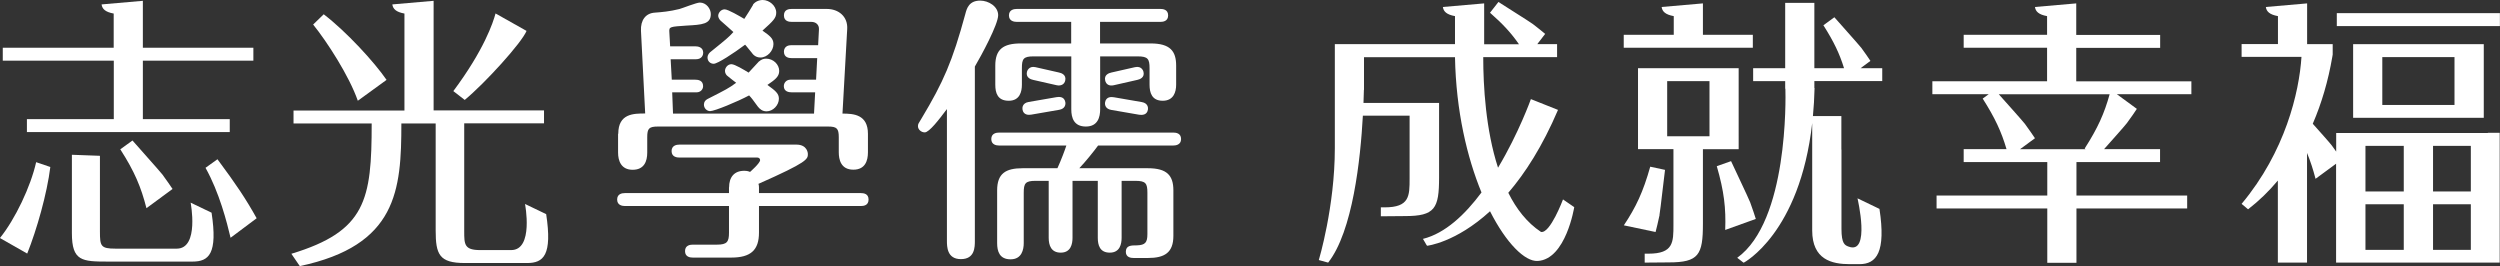
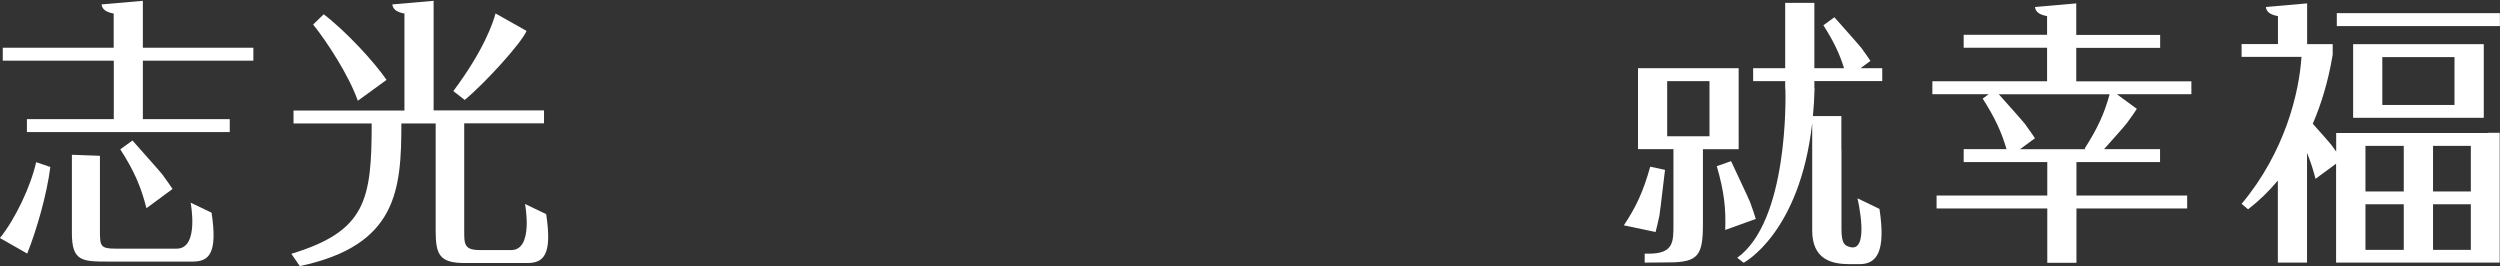
<svg xmlns="http://www.w3.org/2000/svg" id="uuid-8454f628-876f-45d5-b411-c533e7c9d057" data-name="圖層_2" viewBox="0 0 243.42 25.91">
  <rect x="0" y="0" width="243.42" height="25.91" fill="#333333" stroke="none" />
  <defs>
    <style>
      .uuid-f5e47479-83cd-4275-82b9-9763b8302070 {
        fill: #fff;
      }
    </style>
  </defs>
  <g id="uuid-58157441-d415-4bb5-8652-4f3131fe5fb6" data-name="圖層_1">
    <g>
      <g>
        <path class="uuid-f5e47479-83cd-4275-82b9-9763b8302070" d="M0,23.18l2.65,1.51c.93-2.32,1.93-5.83,2.25-8.43l-1.38-.47c-.53,2.37-2.04,5.55-3.53,7.39Z" />
-         <path class="uuid-f5e47479-83cd-4275-82b9-9763b8302070" d="M21.18,15.5l-1.17.84c1.35,2.4,2.09,5.33,2.44,6.81l2.54-1.9c-1.06-1.9-1.99-3.29-3.82-5.75Z" />
        <path class="uuid-f5e47479-83cd-4275-82b9-9763b8302070" d="M11.72,14.55c1.38,2.15,2.01,3.65,2.54,5.72l2.54-1.87c-.24-.36-.53-.78-.98-1.4-.4-.5-2.47-2.79-2.92-3.32l-1.19.86Z" />
        <path class="uuid-f5e47479-83cd-4275-82b9-9763b8302070" d="M18.56,19.72s.87,4.49-1.35,4.49h-5.97c-1.43,0-1.51-.25-1.51-1.65v-7.39l-2.73-.1v7.64c0,2.71.98,2.76,3.5,2.76h8.24c1.6,0,2.47-.75,1.86-4.76l-2.04-.98Z" />
        <path class="uuid-f5e47479-83cd-4275-82b9-9763b8302070" d="M11.07,11.6H2.62v1.26h19.75v-1.26h-8.46v-5.69h10.76v-1.26h-10.76V.08l-4.02.35c.06.44.36.74,1.18.89v3.33H.27v1.26h10.81v5.69Z" />
      </g>
      <g>
        <path class="uuid-f5e47479-83cd-4275-82b9-9763b8302070" d="M37.64,7.78c-1.19-1.73-3.9-4.69-6.12-6.39l-1.03,1c1.35,1.67,3.5,4.99,4.35,7.42l2.81-2.04Z" />
        <path class="uuid-f5e47479-83cd-4275-82b9-9763b8302070" d="M51.27,3.01l-3.02-1.7c-.24.89-1.11,3.54-4.11,7.56l1.11.86c1.99-1.65,5.52-5.53,6.02-6.72Z" />
        <path class="uuid-f5e47479-83cd-4275-82b9-9763b8302070" d="M53.16,20.84l-2.04-.98s.87,4.49-1.35,4.49h-3.01c-1.56,0-1.56-.56-1.56-1.85v-10.49h7.77v-1.26h-10.75V.08l-4.02.35c.06.44.36.74,1.18.89v9.44h-10.8v1.26h7.61c0,7.45-.56,10.49-7.82,12.69l.82,1.2c9.46-2.01,9.89-7.37,9.89-13.89h3.34v10.41c0,2.34.34,3.18,2.84,3.18h3.45s2.61,0,2.61,0c1.6,0,2.47-.75,1.86-4.76Z" />
      </g>
-       <path class="uuid-f5e47479-83cd-4275-82b9-9763b8302070" d="M70.99,18.24c0-.98.49-1.61,1.47-1.61.27,0,.44.05.57.11.03-.03.98-.85.98-1.15,0-.14-.11-.25-.27-.25h-7.59c-.19,0-.76-.03-.76-.63,0-.55.49-.63.76-.63h11.39c1.09,0,1.12.87,1.12.9,0,.52,0,.79-4.81,2.92.03.11.05.19.05.33v.57h9.91c.27,0,.76.05.76.63s-.49.63-.76.63h-9.91v2.59c0,1.69-.79,2.43-2.7,2.43h-3.74c-.25,0-.76-.05-.76-.63s.52-.63.76-.63h2.35c.98,0,1.17-.27,1.17-1.17v-2.59h-10.13c-.27,0-.76-.08-.76-.63s.46-.63.76-.63h10.13v-.57ZM60.2,13.02c0-1.97,1.5-1.97,2.62-1.97l-.41-8.05c-.05-1.04.46-1.72,1.36-1.77.66-.05,1.42-.11,2.38-.35.3-.08,1.67-.63,1.99-.63.63,0,1.07.6,1.07,1.12,0,.98-.85,1.04-2.35,1.12-1.61.11-1.72.11-1.69.6l.08,1.42h2.46c.25,0,.76.08.76.63,0,.19-.11.63-.71.63h-2.46l.11,1.99h2.29c.25,0,.76.05.76.63,0,.33-.27.6-.63.6h-2.38l.08,2.07h13.73l.11-2.07h-2.29c-.25,0-.76-.06-.76-.6,0-.35.27-.63.63-.63h2.51l.11-2.1h-2.48c-.25,0-.76-.05-.76-.63,0-.11.03-.63.71-.63h2.62l.08-1.53c.03-.46-.3-.74-.74-.74h-1.91c-.25,0-.76-.05-.76-.63s.49-.63.76-.63h3.41c1.15,0,2.07.74,1.99,1.97l-.46,8.22c1.07,0,2.48.08,2.48,1.97v1.8c0,.82-.27,1.69-1.42,1.69-1.23,0-1.42-1.01-1.42-1.69v-1.47c0-.85-.19-1.04-1.04-1.04h-16.57c-.87,0-1.04.19-1.04,1.04v1.5c0,.85-.3,1.67-1.42,1.67s-1.42-.87-1.42-1.67v-1.83ZM73.91,5.98c.22-.19.44-.27.68-.27.71,0,1.28.57,1.28,1.2,0,.57-.44.87-1.15,1.36.76.55,1.12.82,1.12,1.34,0,.63-.57,1.23-1.2,1.23-.41,0-.66-.22-.85-.46-.52-.71-.57-.79-.85-1.09-1.12.6-3.36,1.53-3.8,1.53-.3,0-.6-.27-.6-.63,0-.27.14-.44.35-.55,1.83-.93,2.05-1.04,2.79-1.58-.14-.11-.79-.6-.9-.71-.08-.08-.19-.25-.19-.44,0-.3.25-.66.63-.66.33,0,1.26.57,1.67.82.16-.16.87-.93,1.01-1.09ZM73.31.46c.19-.27.55-.46.96-.46.63,0,1.31.55,1.31,1.23,0,.52-.27.79-1.34,1.75.68.49,1.07.74,1.07,1.31,0,.66-.6,1.31-1.26,1.31-.49,0-.74-.3-.87-.49-.11-.11-.52-.66-.63-.76-1.09.82-2.68,1.86-3.06,1.86-.33,0-.6-.25-.6-.6,0-.3.19-.46.25-.52,1.58-1.28,1.77-1.42,2.27-1.97-.03-.03-1.12-1.01-1.26-1.12-.16-.16-.22-.36-.22-.46,0-.27.25-.63.63-.63.33,0,1.45.66,1.91.93.16-.22.74-1.17.85-1.36Z" />
-       <path class="uuid-f5e47479-83cd-4275-82b9-9763b8302070" d="M94.92,23.43c0,.63,0,1.8-1.36,1.8s-1.36-1.23-1.36-1.8v-12.81c-.76,1.01-1.72,2.27-2.16,2.27-.33,0-.66-.27-.66-.6,0-.22.05-.27.35-.76,2.13-3.55,3-5.54,4.26-10.16.14-.55.36-1.31,1.45-1.31.82,0,1.75.57,1.75,1.42,0,.9-1.64,3.93-2.27,5v16.96ZM111.77,16.38c1.86,0,2.48.71,2.48,2.16v4.42c0,1.64-.85,2.16-2.48,2.16h-1.39c-.25,0-.76-.05-.76-.6,0-.63.52-.63,1.09-.63.79-.03,1.01-.27,1.01-1.09v-4.04c0-.9-.16-1.15-1.15-1.15h-1.36v5.54c0,.6-.16,1.45-1.15,1.45s-1.17-.76-1.17-1.45v-5.54h-2.46v5.54c0,.6-.16,1.45-1.15,1.45-.93,0-1.17-.71-1.17-1.45v-5.54h-1.31c-.96,0-1.12.25-1.12,1.15v4.91c0,.63-.19,1.58-1.28,1.58s-1.31-.79-1.31-1.58v-5.13c0-1.64.82-2.16,2.48-2.16h3.39c.35-.76.74-1.8.87-2.21h-6.55c-.27,0-.76-.08-.76-.63,0-.57.52-.63.76-.63h16.96c.25,0,.76.05.76.63s-.55.63-.76.63h-7.32c-.35.49-1.28,1.64-1.83,2.21h6.69ZM107.13,4.23h4.91c1.91,0,2.48.76,2.48,2.16v1.86c0,.71-.25,1.56-1.31,1.56s-1.28-.79-1.28-1.56v-1.61c0-.9-.16-1.15-1.15-1.15h-3.66v5.16c0,.74-.22,1.67-1.39,1.67s-1.42-.85-1.42-1.67v-5.16h-3.69c-.98,0-1.12.25-1.12,1.15v1.61c0,.65-.19,1.56-1.28,1.56s-1.31-.76-1.31-1.56v-1.86c0-1.58.76-2.16,2.48-2.16h4.91v-2.1h-5.3c-.27,0-.76-.08-.76-.63,0-.57.52-.63.76-.63h13.98c.22,0,.76.03.76.63s-.55.63-.76.63h-5.87v2.1ZM102.87,9.46c.24-.04.76-.08.86.49.04.24-.03.64-.59.74l-2.72.47c-.27.05-.77.05-.86-.49-.03-.16-.03-.63.59-.74l2.72-.47ZM103.11,7.06c.24.05.73.22.61.78-.08.37-.41.55-.83.46l-2.29-.52c-.24-.05-.73-.22-.61-.78.01-.05.17-.61.83-.46l2.29.52ZM111.18,9.94c.62.11.62.58.59.74-.09.54-.59.53-.86.49l-2.72-.47c-.56-.1-.63-.5-.59-.74.1-.57.62-.53.86-.49l2.72.47ZM110.51,6.54c.67-.15.82.4.83.46.13.56-.37.73-.61.78l-2.29.52c-.43.1-.75-.08-.83-.46-.13-.56.37-.73.61-.78l2.29-.52Z" />
      <g>
        <g>
          <rect class="uuid-f5e47479-83cd-4275-82b9-9763b8302070" x="227.53" y="1.28" width="15.88" height="1.26" />
          <path class="uuid-f5e47479-83cd-4275-82b9-9763b8302070" d="M242.25,12.95h-14.78v1.81c-.13-.18-.27-.37-.43-.6-.24-.31-1.11-1.28-1.85-2.11.86-1.99,1.5-4.17,1.9-6.5h0l.04-.24s0-.02,0-.03h0v-.98h-2.49V.33l-4.02.35c.06.44.36.74,1.18.89v2.72h-3.54v1.25h5.83c-.22,3.44-1.58,9.23-5.83,14.31l.63.53c1.05-.81,2.02-1.75,2.9-2.8v7.99h2.84v-10.68c.33.8.59,1.6.83,2.52l2-1.47v9.63h2.84s3.73,0,3.73,0h0s2.84,0,2.84,0h0s3.68,0,3.68,0h0s2.84,0,2.84,0v-12.64h-1.17ZM240.58,14.2v4.44h-3.68v-4.44h3.68ZM234.05,14.2v4.44h-3.73v-4.44h3.73ZM230.32,24.33v-4.44h3.73v4.44h-3.73ZM236.9,24.33v-4.44h3.68v4.44h-3.68Z" />
          <path class="uuid-f5e47479-83cd-4275-82b9-9763b8302070" d="M229.12,4.3v7.17h12.72v-7.17h-12.72ZM238.99,5.56v4.66h-7.03v-4.66h7.03Z" />
        </g>
        <path class="uuid-f5e47479-83cd-4275-82b9-9763b8302070" d="M213.38,7.92h-11.22v-3.26h8.17v-1.26h-8.17V.33l-4.02.35c.06.44.36.74,1.18.89v1.82h-8.12v1.26h8.12v3.26h-11.17v1.26h5.49l-.59.43c1.19,1.86,1.83,3.24,2.32,4.92h-4.17v1.26h8.14v3.26h-10.78v1.26h10.78v5.29h2.84v-5.29h10.78v-1.26h-10.78v-3.26h8.14v-1.26h-5.45c.79-.89,1.93-2.16,2.21-2.52.45-.61.74-1.03.98-1.4l-1.95-1.43h7.26v-1.26ZM203.08,14.53h-6.4l1.46-1.07c-.24-.36-.53-.78-.98-1.4-.33-.41-1.78-2.03-2.54-2.88h10.79c-.51,1.85-1.15,3.29-2.43,5.28l.09.07Z" />
        <g>
          <path class="uuid-f5e47479-83cd-4275-82b9-9763b8302070" d="M183.27,7.9v-1.26h-2.11l.96-.71c-.21-.33-.48-.7-.88-1.26-.36-.45-2.22-2.51-2.63-2.99l-1.07.78c1.01,1.58,1.58,2.78,2.01,4.18h-2.89V.28h-2.84v6.36h-3.12v1.26h3.12v.74h.02c.03.92.27,12.89-4.69,16.46.57.46.63.48.63.48,0,0,5.46-2.85,6.67-13.59v10.45c0,2.83,1.9,3.28,3.66,3.28h.94c1.67,0,2.59-1.17,1.95-5.38l-2.14-1.03s1.3,5.52-.87,4.7c-.35-.13-.69-.26-.69-1.72v-7.74h-.01v-3.25h-2.77c.08-.86.14-1.77.16-2.73h-.02v-.68h6.61Z" />
          <path class="uuid-f5e47479-83cd-4275-82b9-9763b8302070" d="M170.96,21.32c-.13-.42-.29-.9-.55-1.62-.24-.59-1.57-3.37-1.86-4.01l-1.39.49c.71,2.45.9,4.08.82,6.21l2.97-1.07Z" />
          <path class="uuid-f5e47479-83cd-4275-82b9-9763b8302070" d="M161.58,20.93c.11-.63.44-3.7.54-4.39l-1.44-.31c-.69,2.46-1.39,3.94-2.57,5.71l3.09.65c.11-.42.23-.92.39-1.66Z" />
-           <path class="uuid-f5e47479-83cd-4275-82b9-9763b8302070" d="M165.81,4.65h4.86v-1.26h-4.86V.33l-4.02.35c.06.44.36.74,1.18.89v1.82h-4.87v1.26h7.71Z" />
          <path class="uuid-f5e47479-83cd-4275-82b9-9763b8302070" d="M169.29,13.27v-6.63h-9.8v7.88h3.45v7.36c0,1.71,0,2.82-2.43,2.82h-.37v.87l2.35-.02c2.92,0,3.32-.74,3.32-3.76v-7.26h3.48v-1.26ZM162.33,13.27v-5.37h4.12v5.37h-4.12Z" />
        </g>
-         <path class="uuid-f5e47479-83cd-4275-82b9-9763b8302070" d="M152.19,19.41s-1.26,3.37-2.15,3.17c-1.36-.9-2.4-2.24-3.18-3.81,1.64-1.91,3.32-4.51,4.84-8.07l-2.64-1.05s-1.18,3.31-3.2,6.68c-1.2-3.7-1.44-7.96-1.44-10.77h7.19v-1.26h-1.93l.77-1c-.3-.25-.65-.54-1.2-.96-.47-.34-2.83-1.8-3.35-2.15l-.82,1.05c1.26,1.1,2.09,2.01,2.82,3.07h-3.39V.33l-4.02.35c.06.44.36.74,1.18.89v2.45c0,.09,0,.18,0,.28h-11.7v10.14c0,5.71-1.56,10.88-1.56,10.88l.91.25c2.4-3.05,3.15-10.09,3.38-14.31h4.55v6.11c0,1.71,0,2.82-2.43,2.82h-.37v.87l2.35-.02c2.92,0,3.32-.74,3.32-3.76v-7.26h-7.36c.02-.5.03-.93.04-1.27h.01v-3.18h8.86c.1,5.25,1.18,9.77,2.58,13.17-1.6,2.15-3.53,3.98-5.7,4.52.36.64.4.67.4.67,0,0,2.77-.29,6.13-3.36,1.59,3.13,3.4,4.91,4.64,4.84,2.75-.15,3.56-5.24,3.56-5.24l-1.12-.77Z" />
      </g>
    </g>
  </g>
</svg>